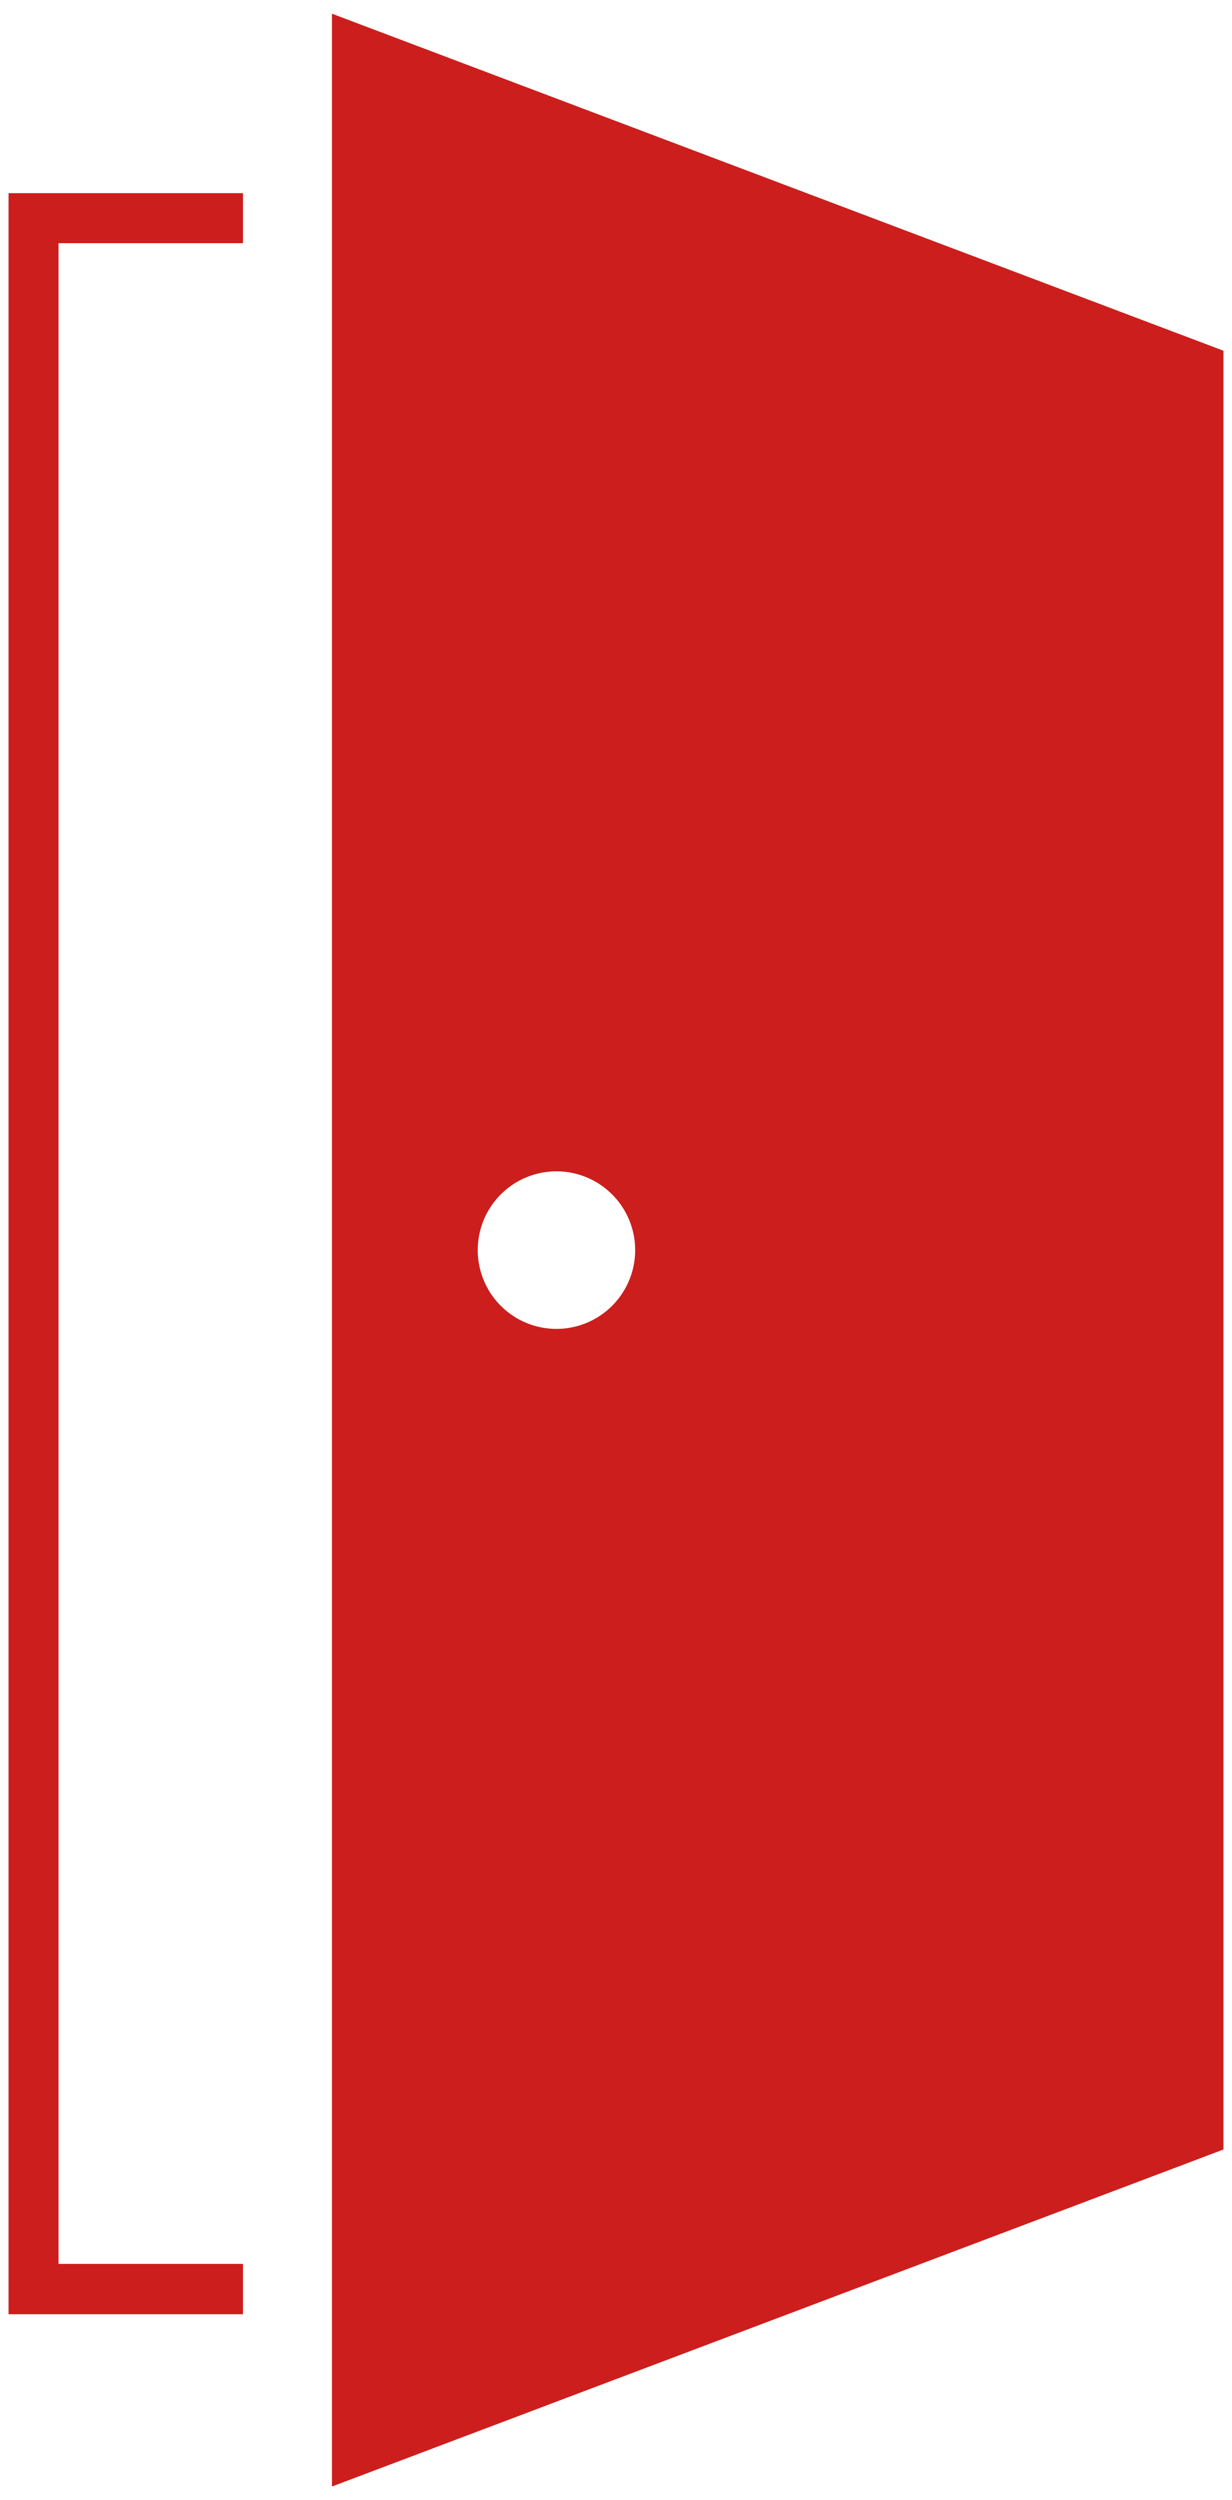
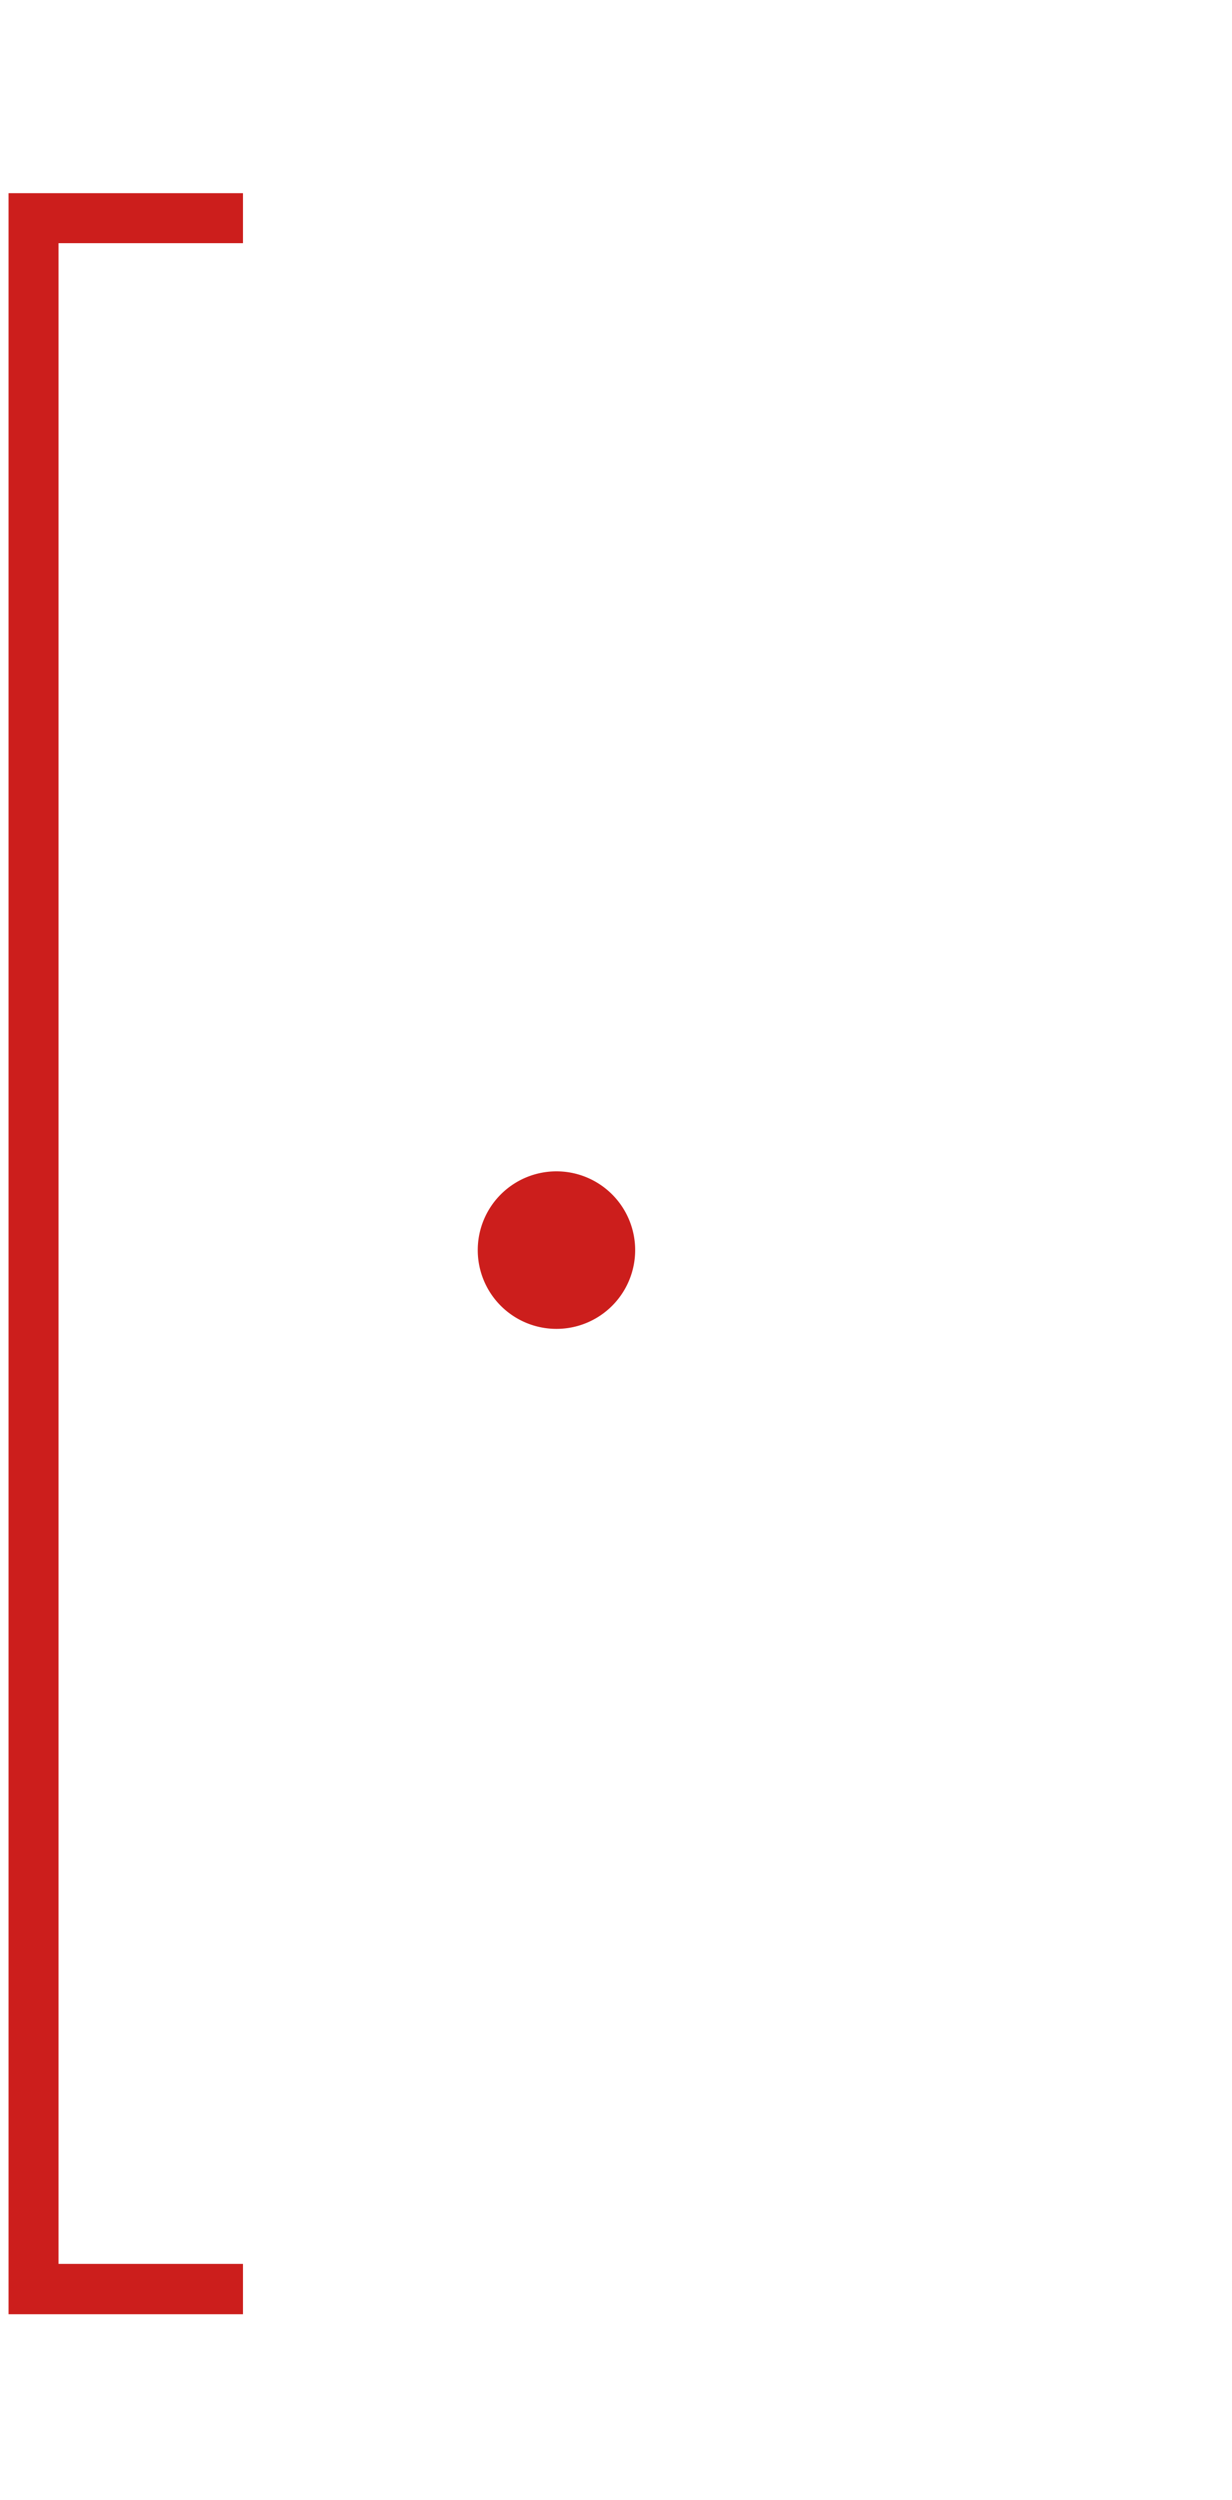
<svg xmlns="http://www.w3.org/2000/svg" id="レイヤー_1" data-name="レイヤー 1" viewBox="0 0 36 73">
  <defs>
    <style>.cls-1{fill:#cc1e1c;fill-rule:evenodd;}</style>
  </defs>
-   <path class="cls-1" d="M9.7.4V72.6l26.05-9.84V10.24Zm6.56,38.4a2.3,2.3,0,1,1,2.3-2.3A2.3,2.3,0,0,1,16.26,38.8ZM7.1,67.57H.25V5.64H7.1V7.1H1.71v59H7.1Z" />
+   <path class="cls-1" d="M9.7.4V72.6V10.24Zm6.56,38.4a2.3,2.3,0,1,1,2.3-2.3A2.3,2.3,0,0,1,16.26,38.8ZM7.1,67.57H.25V5.64H7.1V7.1H1.71v59H7.1Z" />
</svg>